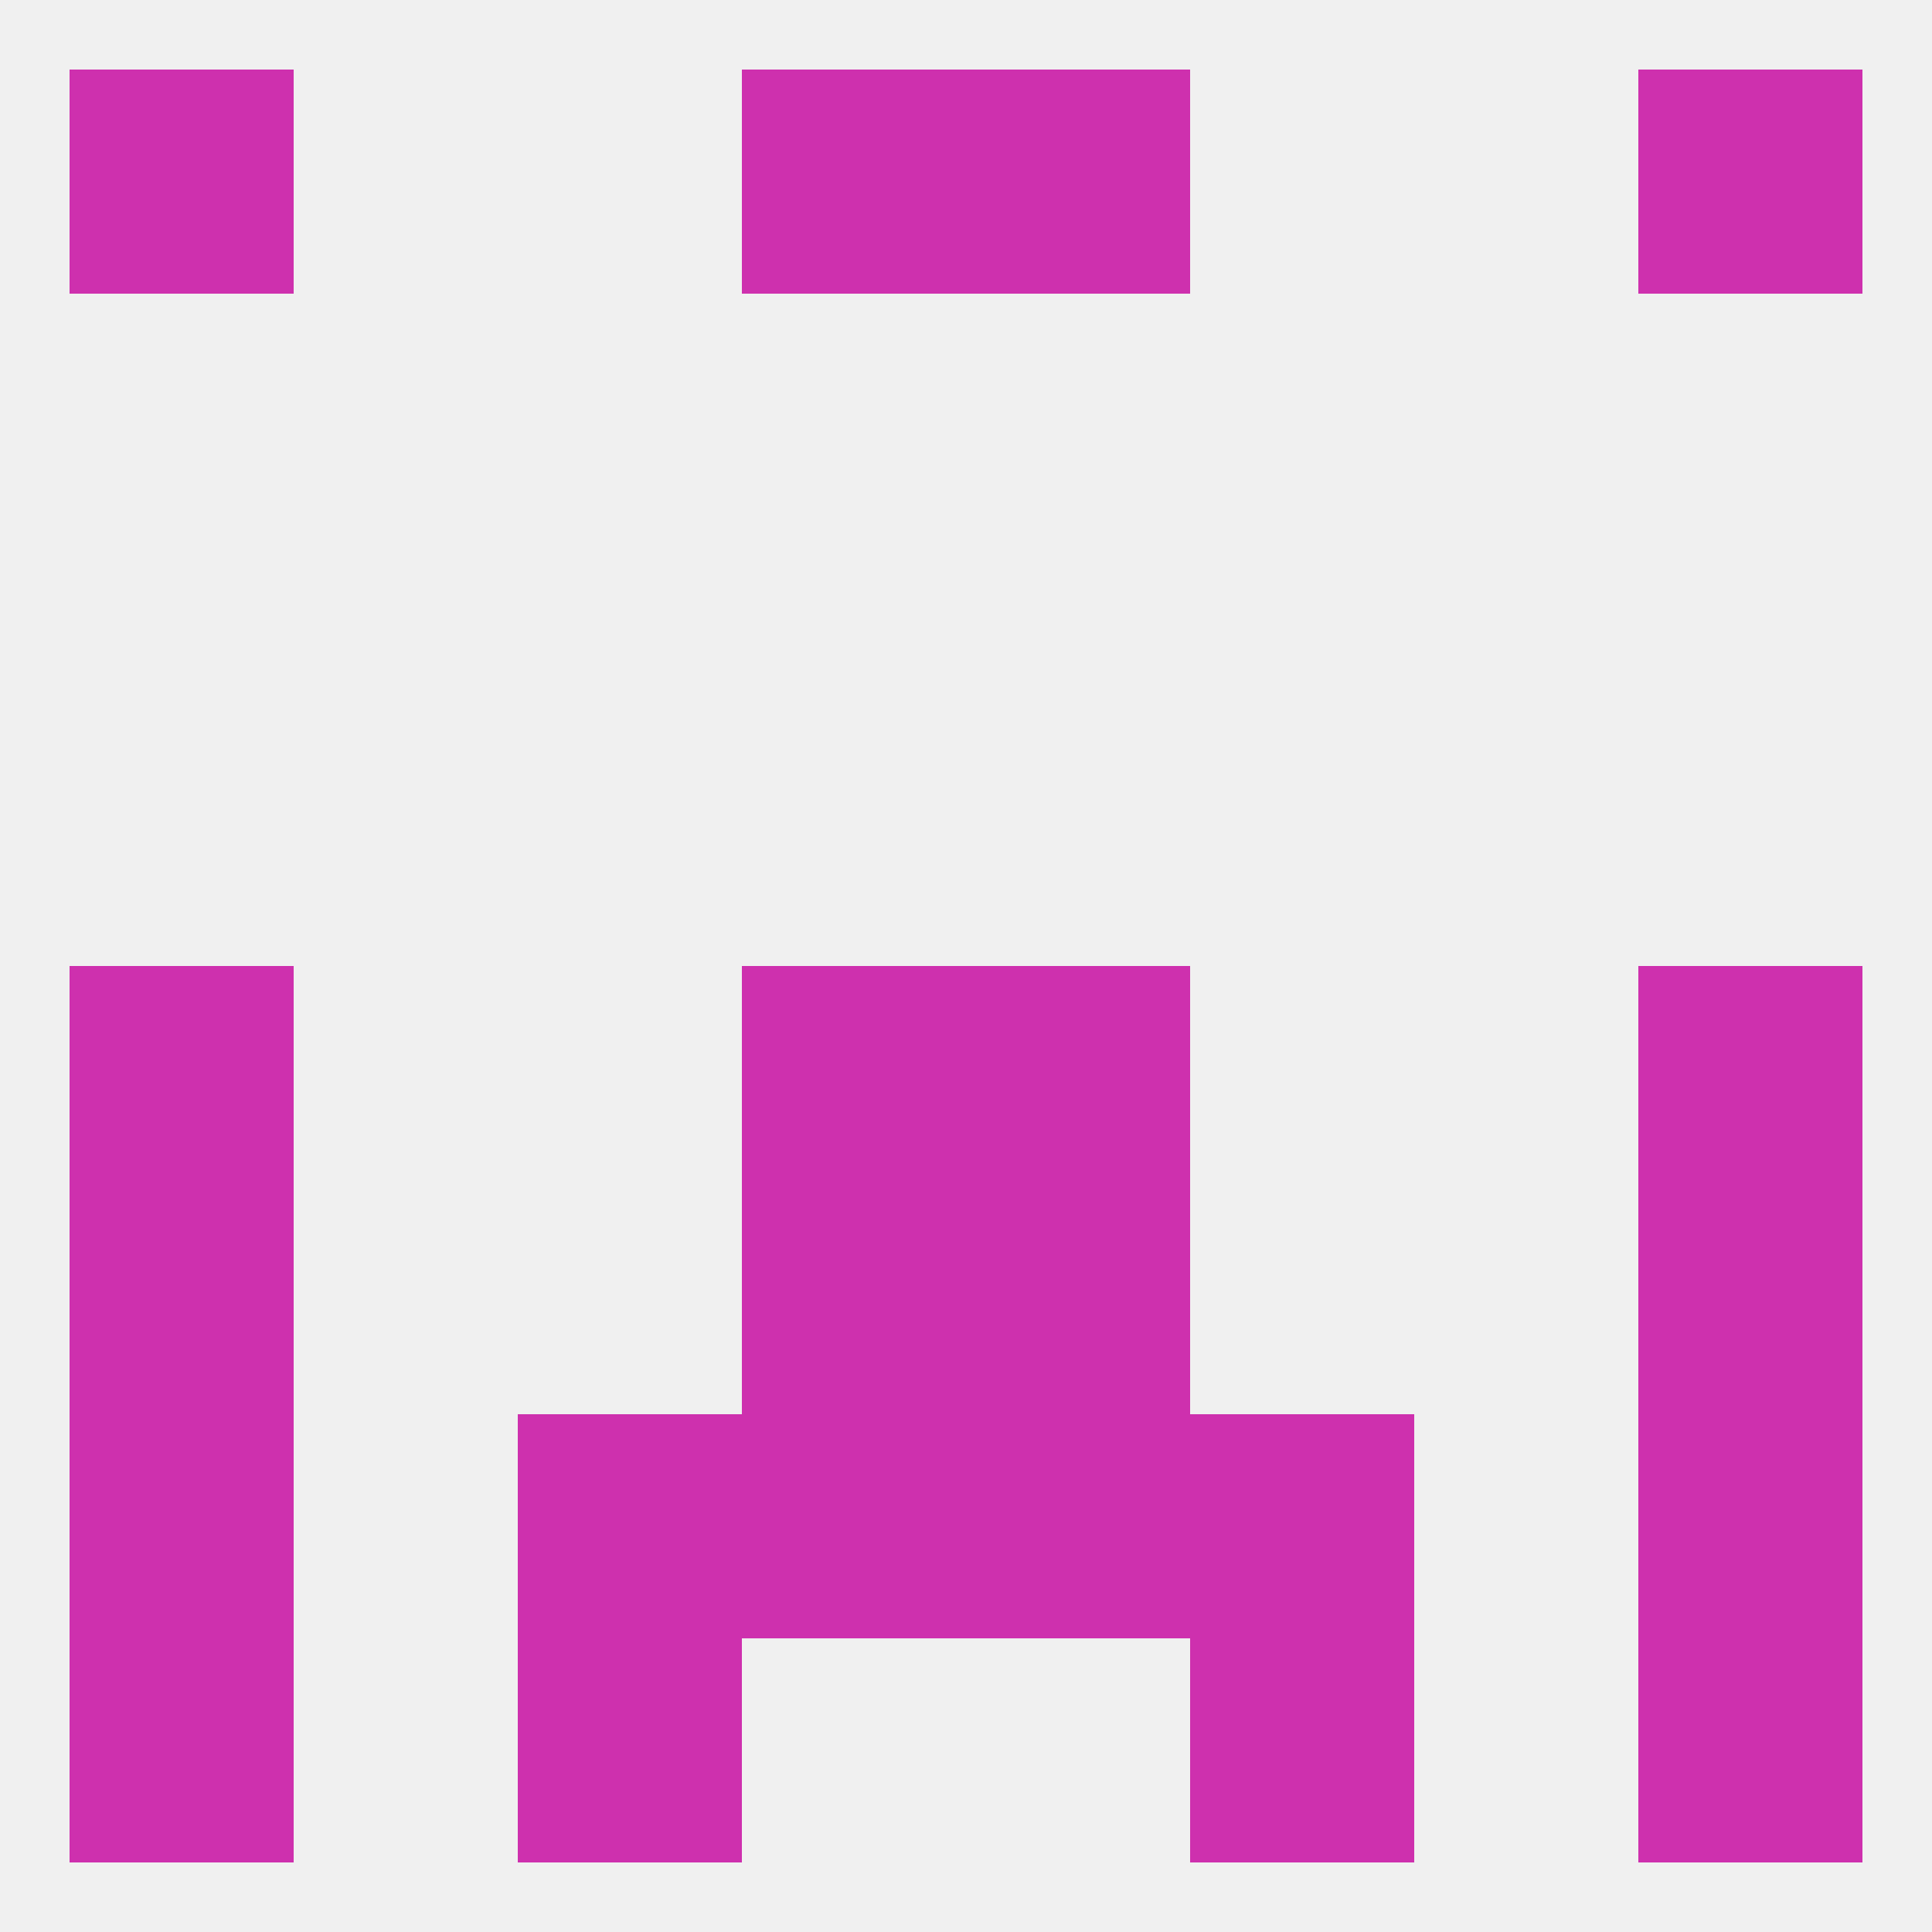
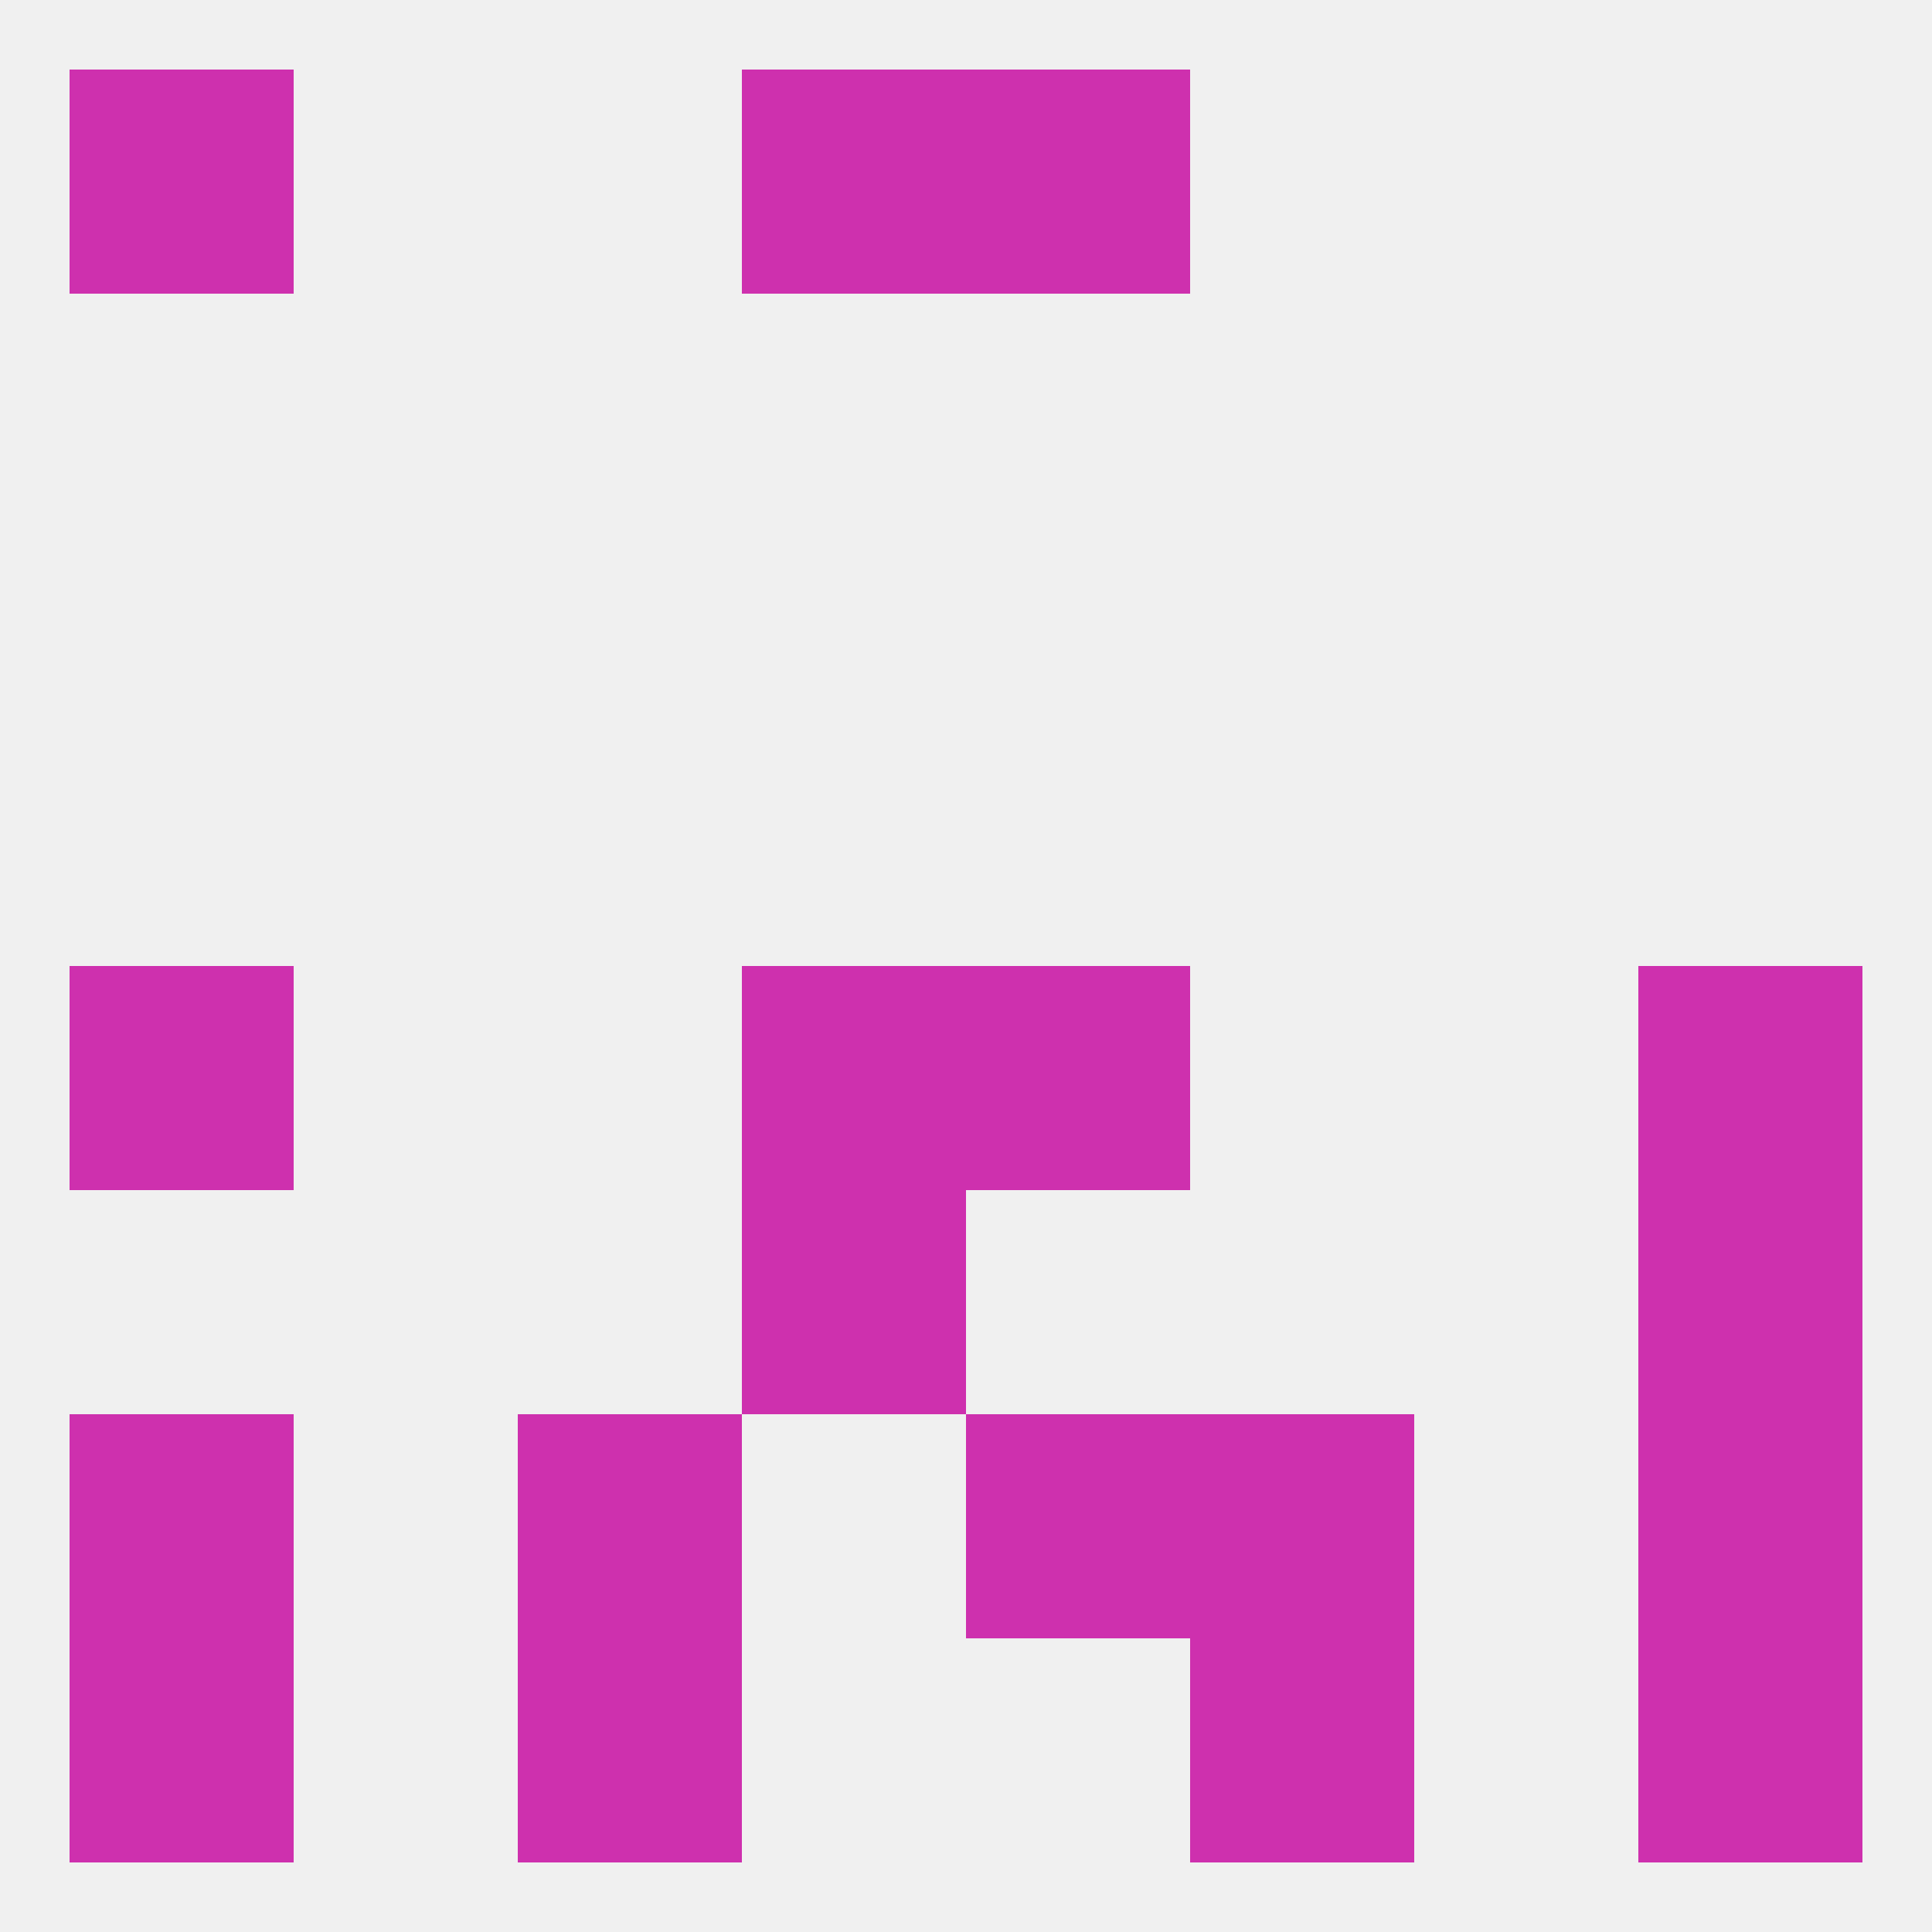
<svg xmlns="http://www.w3.org/2000/svg" version="1.1" baseprofile="full" width="250" height="250" viewBox="0 0 250 250">
  <rect width="100%" height="100%" fill="rgba(240,240,240,255)" />
  <rect x="9" y="125" width="29" height="29" fill="rgba(206,48,174,255)" />
  <rect x="212" y="125" width="29" height="29" fill="rgba(206,48,174,255)" />
  <rect x="96" y="125" width="29" height="29" fill="rgba(206,48,174,255)" />
  <rect x="125" y="125" width="29" height="29" fill="rgba(206,48,174,255)" />
-   <rect x="9" y="154" width="29" height="29" fill="rgba(206,48,174,255)" />
  <rect x="212" y="154" width="29" height="29" fill="rgba(206,48,174,255)" />
  <rect x="96" y="154" width="29" height="29" fill="rgba(206,48,174,255)" />
-   <rect x="125" y="154" width="29" height="29" fill="rgba(206,48,174,255)" />
  <rect x="154" y="183" width="29" height="29" fill="rgba(206,48,174,255)" />
  <rect x="9" y="183" width="29" height="29" fill="rgba(206,48,174,255)" />
  <rect x="212" y="183" width="29" height="29" fill="rgba(206,48,174,255)" />
-   <rect x="96" y="183" width="29" height="29" fill="rgba(206,48,174,255)" />
  <rect x="125" y="183" width="29" height="29" fill="rgba(206,48,174,255)" />
  <rect x="67" y="183" width="29" height="29" fill="rgba(206,48,174,255)" />
  <rect x="67" y="212" width="29" height="29" fill="rgba(206,48,174,255)" />
  <rect x="154" y="212" width="29" height="29" fill="rgba(206,48,174,255)" />
  <rect x="9" y="212" width="29" height="29" fill="rgba(206,48,174,255)" />
  <rect x="212" y="212" width="29" height="29" fill="rgba(206,48,174,255)" />
  <rect x="96" y="9" width="29" height="29" fill="rgba(206,48,174,255)" />
  <rect x="125" y="9" width="29" height="29" fill="rgba(206,48,174,255)" />
  <rect x="9" y="9" width="29" height="29" fill="rgba(206,48,174,255)" />
-   <rect x="212" y="9" width="29" height="29" fill="rgba(206,48,174,255)" />
</svg>